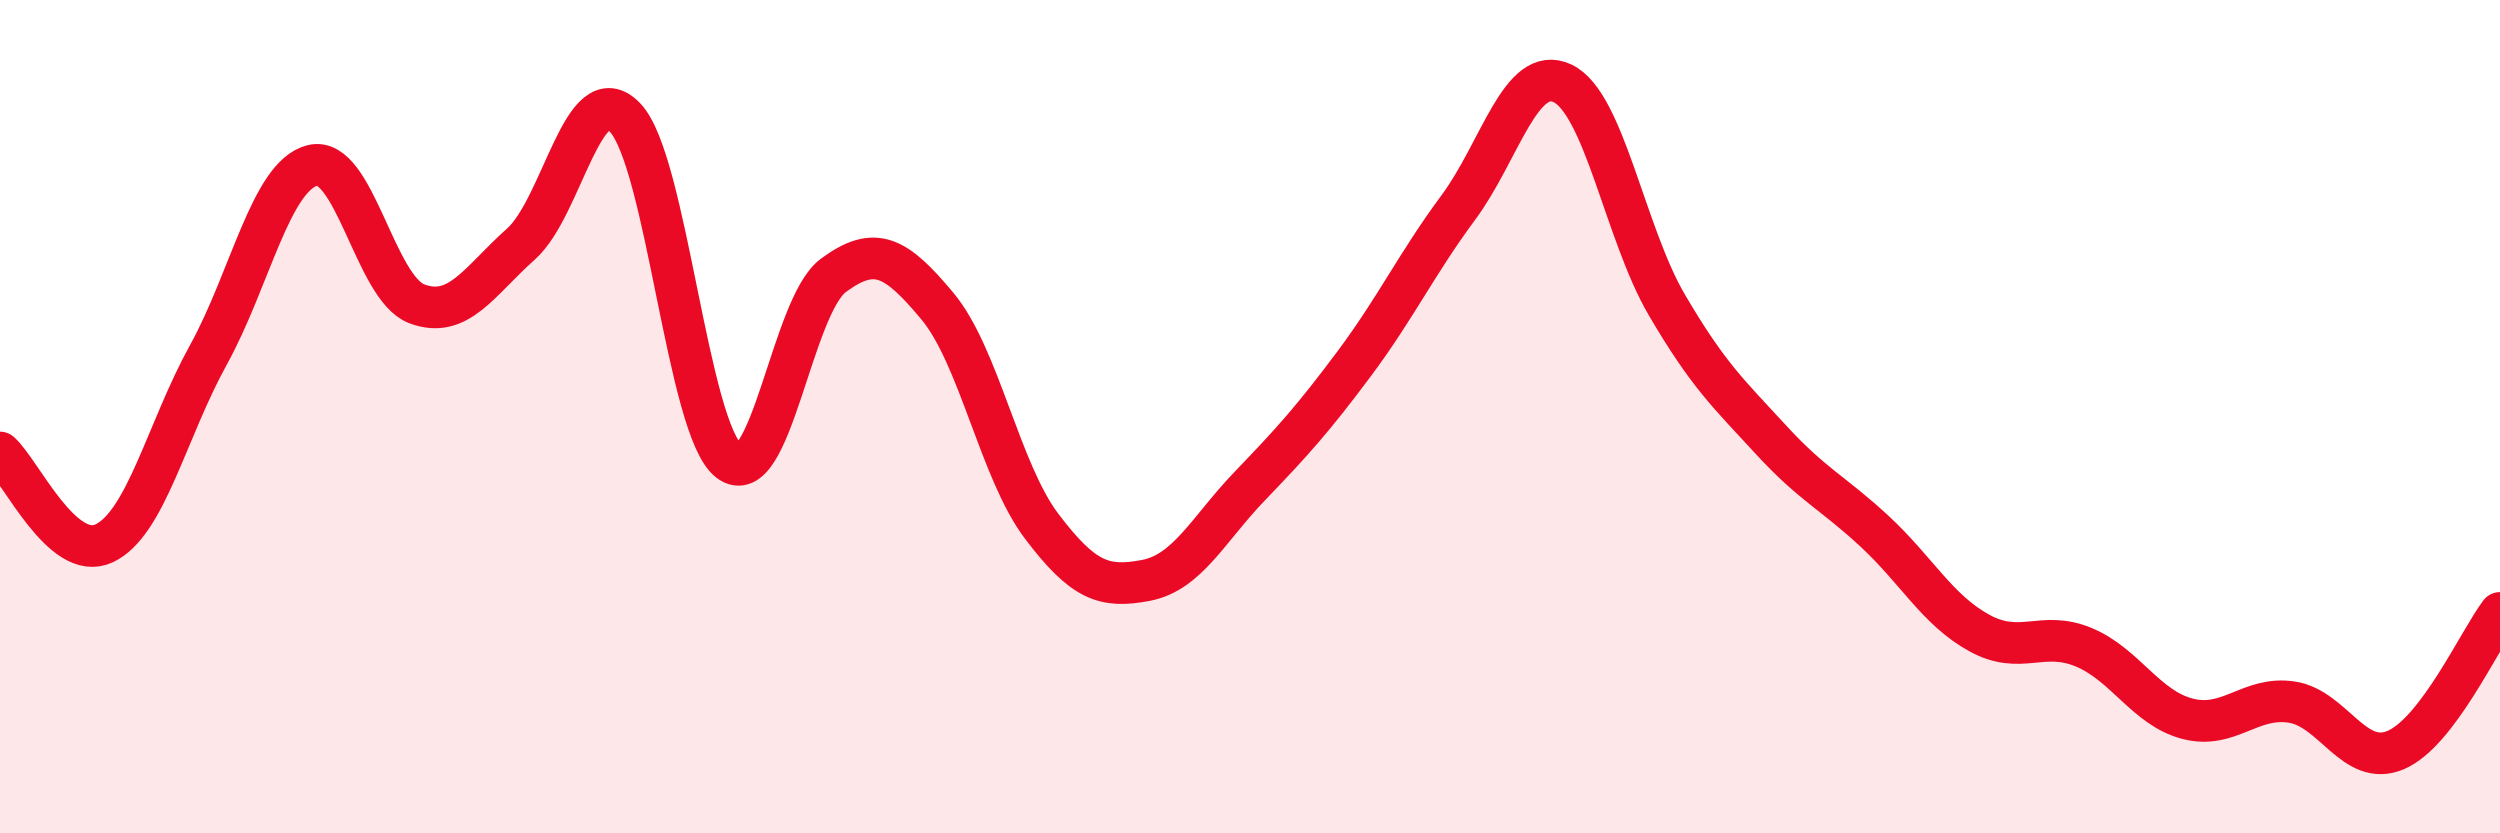
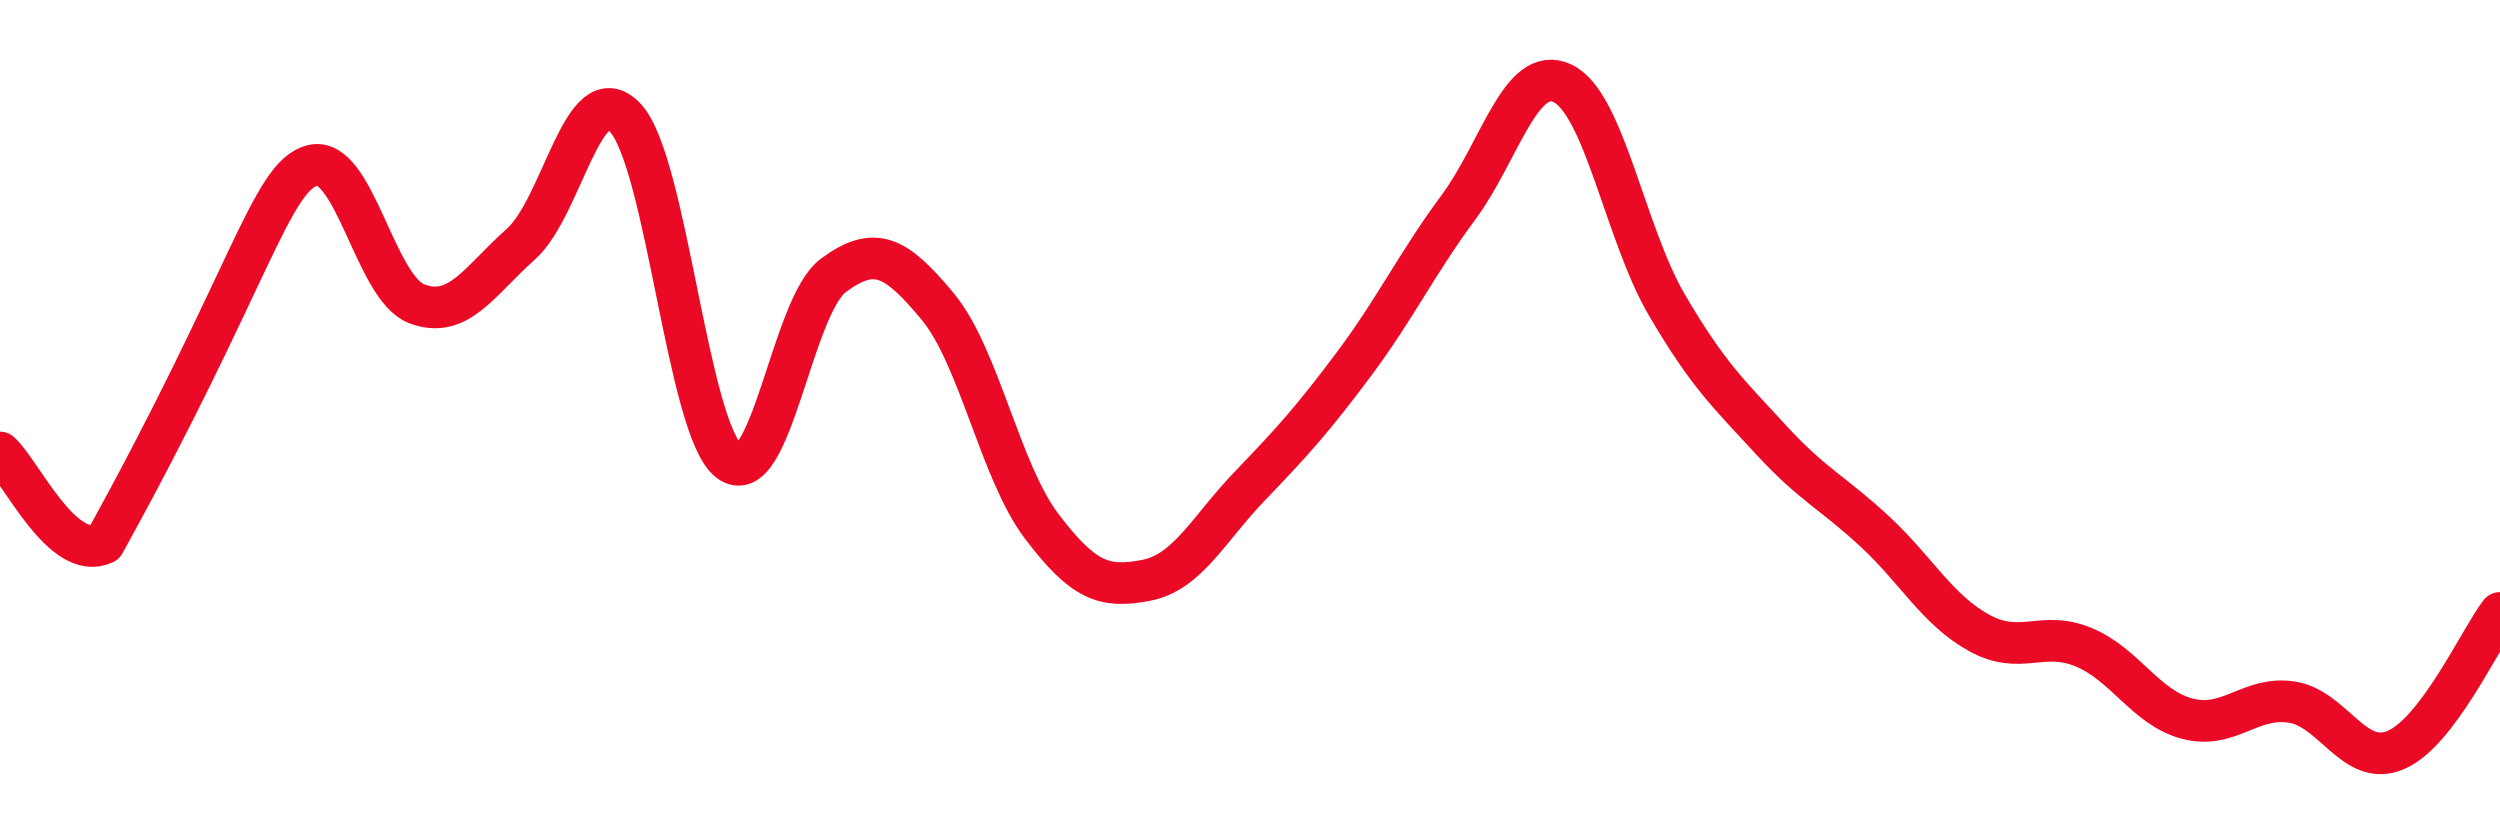
<svg xmlns="http://www.w3.org/2000/svg" width="60" height="20" viewBox="0 0 60 20">
-   <path d="M 0,10.86 C 0.5,11.3 1.5,13.51 2.5,13.04 C 3.5,12.57 4,10.33 5,8.52 C 6,6.71 6.5,4.22 7.5,3.97 C 8.5,3.72 9,6.91 10,7.29 C 11,7.67 11.5,6.75 12.5,5.86 C 13.5,4.97 14,1.78 15,2.82 C 16,3.86 16.5,10.31 17.5,11.07 C 18.5,11.83 19,7.35 20,6.61 C 21,5.87 21.5,6.15 22.5,7.35 C 23.5,8.55 24,11.31 25,12.63 C 26,13.95 26.5,14.12 27.5,13.93 C 28.5,13.74 29,12.7 30,11.66 C 31,10.62 31.5,10.07 32.5,8.73 C 33.5,7.39 34,6.33 35,4.98 C 36,3.63 36.5,1.53 37.5,2 C 38.5,2.47 39,5.6 40,7.31 C 41,9.02 41.5,9.46 42.5,10.55 C 43.5,11.64 44,11.83 45,12.76 C 46,13.69 46.5,14.64 47.5,15.19 C 48.5,15.74 49,15.12 50,15.53 C 51,15.94 51.5,16.99 52.5,17.25 C 53.5,17.51 54,16.7 55,16.85 C 56,17 56.5,18.43 57.5,18 C 58.5,17.57 59.5,15.37 60,14.71L60 20L0 20Z" fill="#EB0A25" opacity="0.1" stroke-linecap="round" stroke-linejoin="round" />
-   <path d="M 0,10.86 C 0.5,11.3 1.5,13.51 2.5,13.04 C 3.5,12.57 4,10.33 5,8.52 C 6,6.71 6.5,4.22 7.5,3.97 C 8.5,3.72 9,6.91 10,7.29 C 11,7.67 11.5,6.75 12.5,5.86 C 13.5,4.97 14,1.78 15,2.82 C 16,3.86 16.5,10.31 17.5,11.07 C 18.5,11.83 19,7.35 20,6.61 C 21,5.87 21.5,6.15 22.5,7.35 C 23.5,8.55 24,11.31 25,12.63 C 26,13.95 26.5,14.12 27.5,13.93 C 28.5,13.74 29,12.7 30,11.66 C 31,10.62 31.5,10.07 32.5,8.73 C 33.5,7.39 34,6.33 35,4.98 C 36,3.63 36.5,1.53 37.5,2 C 38.5,2.47 39,5.6 40,7.31 C 41,9.02 41.5,9.46 42.5,10.55 C 43.5,11.64 44,11.83 45,12.76 C 46,13.69 46.5,14.64 47.5,15.19 C 48.5,15.74 49,15.12 50,15.53 C 51,15.94 51.5,16.99 52.5,17.25 C 53.5,17.51 54,16.7 55,16.85 C 56,17 56.5,18.43 57.5,18 C 58.5,17.57 59.5,15.37 60,14.71" stroke="#EB0A25" stroke-width="1" fill="none" stroke-linecap="round" stroke-linejoin="round" />
+   <path d="M 0,10.86 C 0.5,11.3 1.5,13.51 2.5,13.04 C 6,6.71 6.5,4.22 7.5,3.97 C 8.5,3.72 9,6.91 10,7.29 C 11,7.67 11.5,6.75 12.5,5.86 C 13.5,4.97 14,1.78 15,2.82 C 16,3.86 16.5,10.31 17.5,11.07 C 18.5,11.83 19,7.35 20,6.61 C 21,5.87 21.5,6.15 22.5,7.35 C 23.5,8.55 24,11.31 25,12.63 C 26,13.95 26.5,14.12 27.5,13.93 C 28.5,13.74 29,12.7 30,11.66 C 31,10.62 31.5,10.07 32.5,8.73 C 33.5,7.39 34,6.33 35,4.98 C 36,3.63 36.5,1.53 37.5,2 C 38.5,2.47 39,5.6 40,7.31 C 41,9.02 41.5,9.46 42.5,10.55 C 43.5,11.64 44,11.83 45,12.76 C 46,13.69 46.5,14.64 47.5,15.19 C 48.5,15.74 49,15.12 50,15.53 C 51,15.94 51.5,16.99 52.5,17.25 C 53.5,17.51 54,16.7 55,16.85 C 56,17 56.5,18.43 57.5,18 C 58.5,17.57 59.5,15.37 60,14.71" stroke="#EB0A25" stroke-width="1" fill="none" stroke-linecap="round" stroke-linejoin="round" />
</svg>